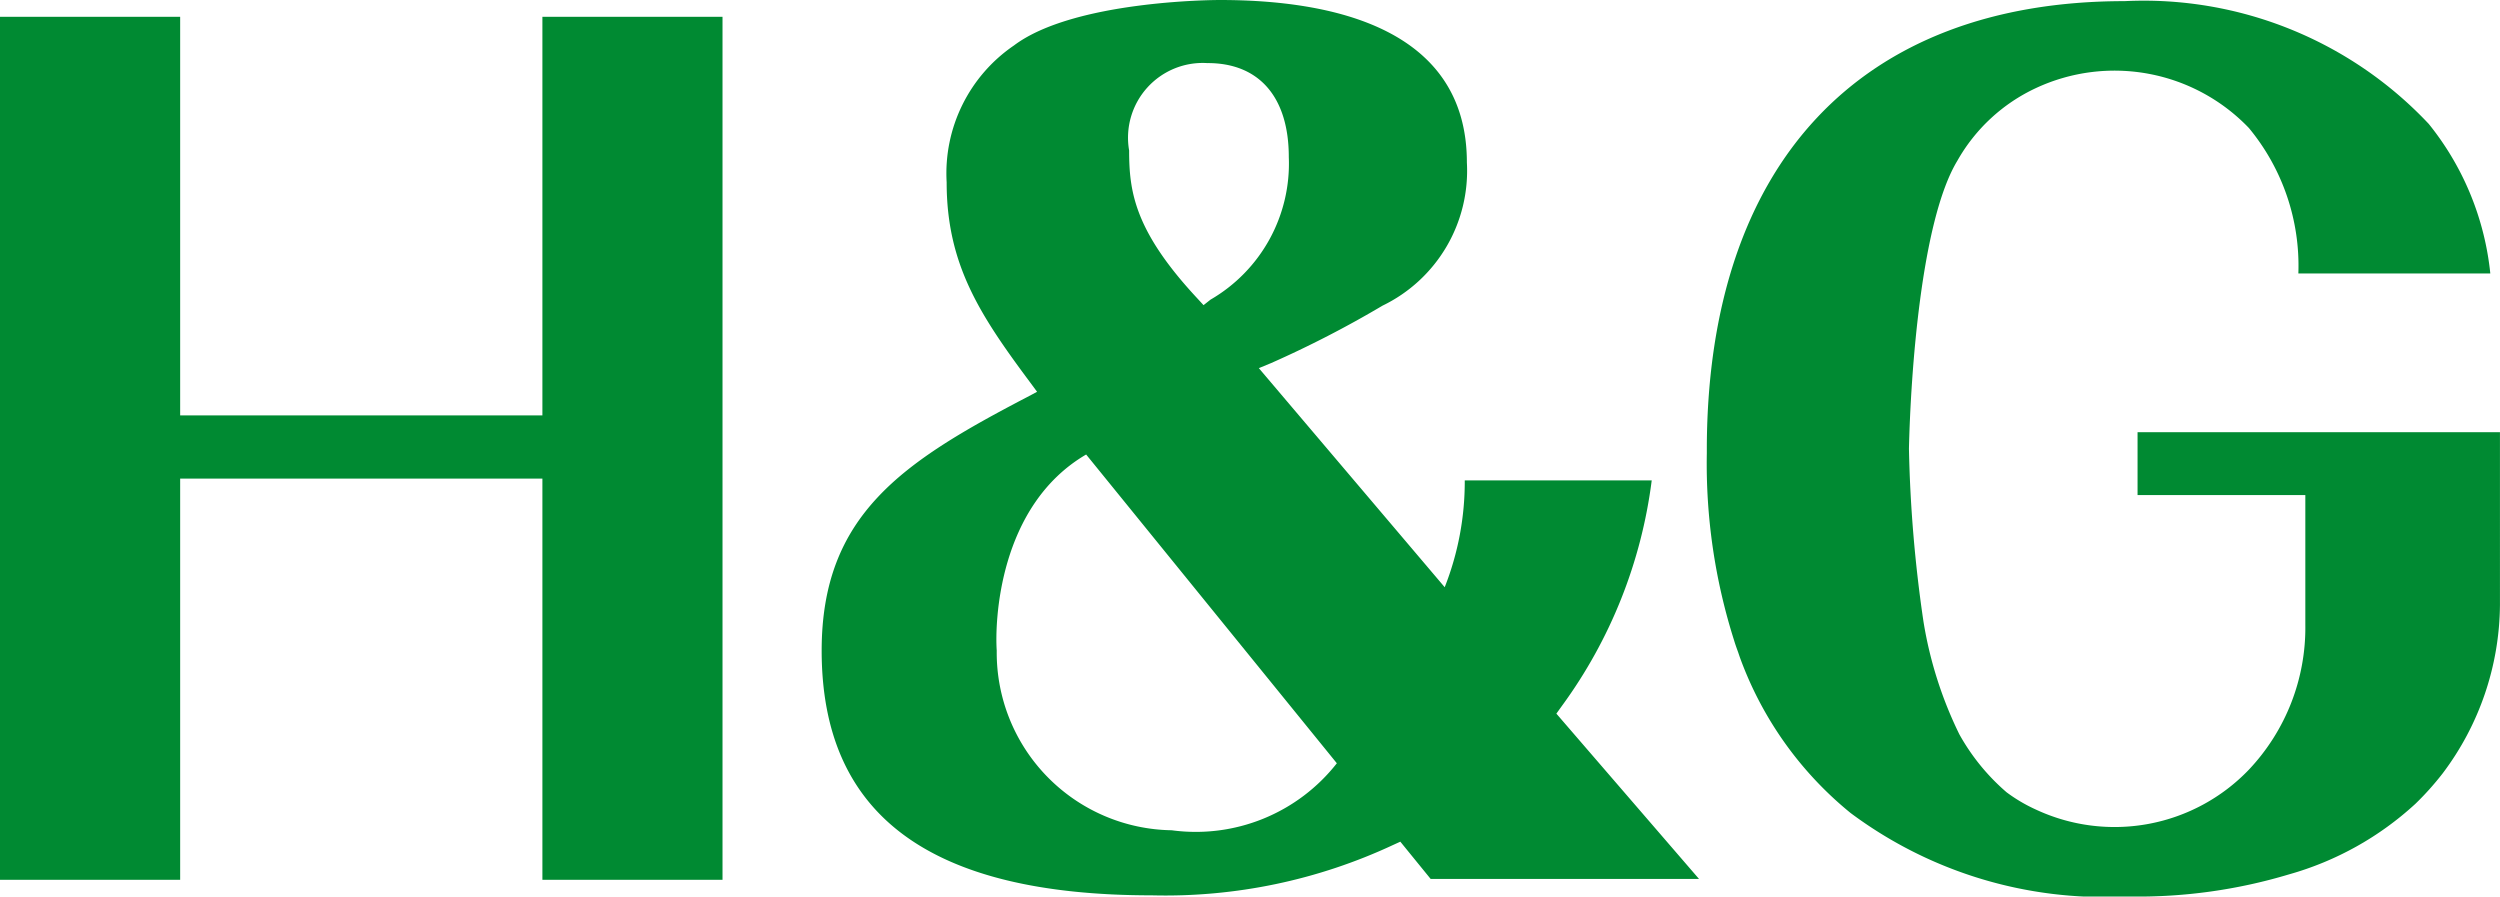
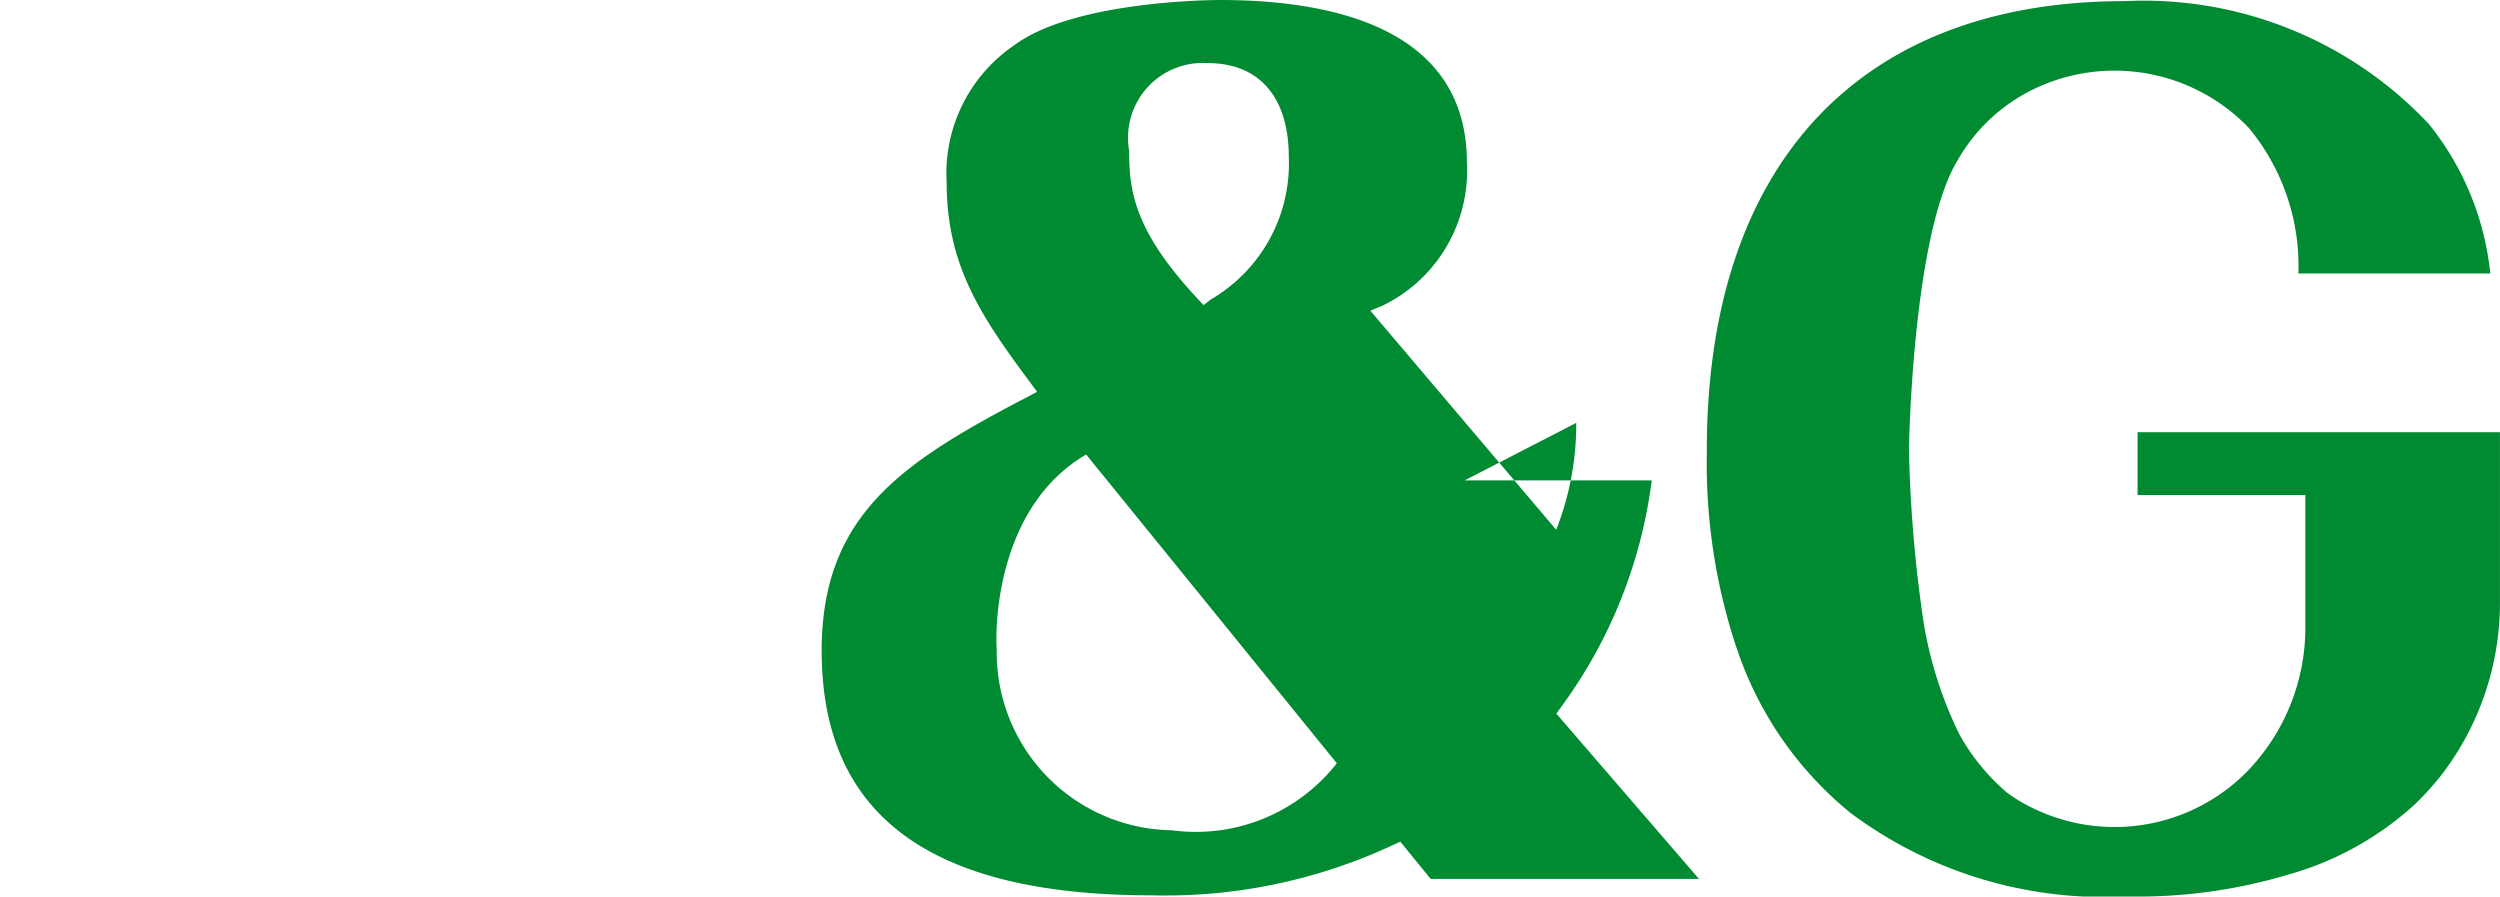
<svg xmlns="http://www.w3.org/2000/svg" id="グループ_5" data-name="グループ 5" width="61.348" height="22" viewBox="0 0 61.348 22">
  <defs>
    <clipPath id="clip-path">
      <rect id="長方形_7" data-name="長方形 7" width="61.348" height="22" fill="none" />
    </clipPath>
  </defs>
-   <path id="パス_1" data-name="パス 1" d="M13.31.559V10.34H4.421V.559H0V21.735H4.421V11.89H13.31v9.845h4.42V.559Z" transform="translate(0 -0.146)" fill="#008a32" />
  <g id="グループ_3" data-name="グループ 3" transform="translate(0 0)">
    <g id="グループ_2" data-name="グループ 2" clip-path="url(#clip-path)">
      <path id="パス_2" data-name="パス 2" d="M73.461,14.853a6.948,6.948,0,0,1-1.405,4.132,7.051,7.051,0,0,1-.67.748,7.637,7.637,0,0,1-3.1,1.731,12.869,12.869,0,0,1-3.9.544H64.25a10.394,10.394,0,0,1-6.723-2.049,8.779,8.779,0,0,1-2.7-3.772c-.019-.05-.038-.107-.057-.164-.036-.1-.071-.194-.1-.292a14.317,14.317,0,0,1-.672-4.6c0-.017,0-.04,0-.057v-.028c0-.029,0-.051,0-.079h0C54.03,4.016,57.764.036,64.25.036a9.6,9.6,0,0,1,7.463,3.012,6.974,6.974,0,0,1,1.511,3.67h-4.71A5.3,5.3,0,0,0,67.3,3.149a4.564,4.564,0,0,0-5.225-.98,4.3,4.3,0,0,0-1.93,1.785C59.253,5.43,59,9.2,58.958,11.019a33.52,33.52,0,0,0,.356,4.239,9.844,9.844,0,0,0,.881,2.77,5.233,5.233,0,0,0,1.159,1.422,3.888,3.888,0,0,0,.721.425,4.564,4.564,0,0,0,5.225-.98,5.073,5.073,0,0,0,1.385-3.555l0-.019V12.156H64.568V10.614h8.893Z" transform="translate(-12.114 -0.008)" fill="#008a32" />
-       <path id="パス_3" data-name="パス 3" d="M41.775,11.788h4.589a11.907,11.907,0,0,1-2.205,5.536l-.135.188,3.5,4.056H40.939l-.744-.914-.167.076A13.211,13.211,0,0,1,34.1,21.971c-5.453,0-8.105-1.965-8.105-6.006,0-3.341,2-4.633,5.042-6.221l.244-.13-.166-.225c-1.238-1.661-2.053-2.9-2.053-4.917a3.8,3.8,0,0,1,1.654-3.358C32.179.014,35.621,0,35.767,0c2.765,0,6.061.692,6.061,3.988A3.676,3.676,0,0,1,39.759,7.5a26,26,0,0,1-2.736,1.41l-.3.124,4.561,5.376a7.069,7.069,0,0,0,.492-2.623M30.291,15.965a4.36,4.36,0,0,0,4.292,4.409,4.4,4.4,0,0,0,4.054-1.644l-6.152-7.577c-2.155,1.26-2.242,4.12-2.194,4.813m5.18-14.417A1.834,1.834,0,0,0,33.54,3.694c0,1,.126,1.969,1.678,3.633l.148.161.171-.135a3.858,3.858,0,0,0,1.921-3.5c0-1.466-.725-2.305-1.987-2.305" transform="translate(-5.832 0)" fill="#008a32" />
+       <path id="パス_3" data-name="パス 3" d="M41.775,11.788h4.589a11.907,11.907,0,0,1-2.205,5.536l-.135.188,3.5,4.056H40.939l-.744-.914-.167.076A13.211,13.211,0,0,1,34.1,21.971c-5.453,0-8.105-1.965-8.105-6.006,0-3.341,2-4.633,5.042-6.221l.244-.13-.166-.225c-1.238-1.661-2.053-2.9-2.053-4.917a3.8,3.8,0,0,1,1.654-3.358C32.179.014,35.621,0,35.767,0c2.765,0,6.061.692,6.061,3.988A3.676,3.676,0,0,1,39.759,7.5l-.3.124,4.561,5.376a7.069,7.069,0,0,0,.492-2.623M30.291,15.965a4.36,4.36,0,0,0,4.292,4.409,4.4,4.4,0,0,0,4.054-1.644l-6.152-7.577c-2.155,1.26-2.242,4.12-2.194,4.813m5.18-14.417A1.834,1.834,0,0,0,33.54,3.694c0,1,.126,1.969,1.678,3.633l.148.161.171-.135a3.858,3.858,0,0,0,1.921-3.5c0-1.466-.725-2.305-1.987-2.305" transform="translate(-5.832 0)" fill="#008a32" />
    </g>
  </g>
</svg>